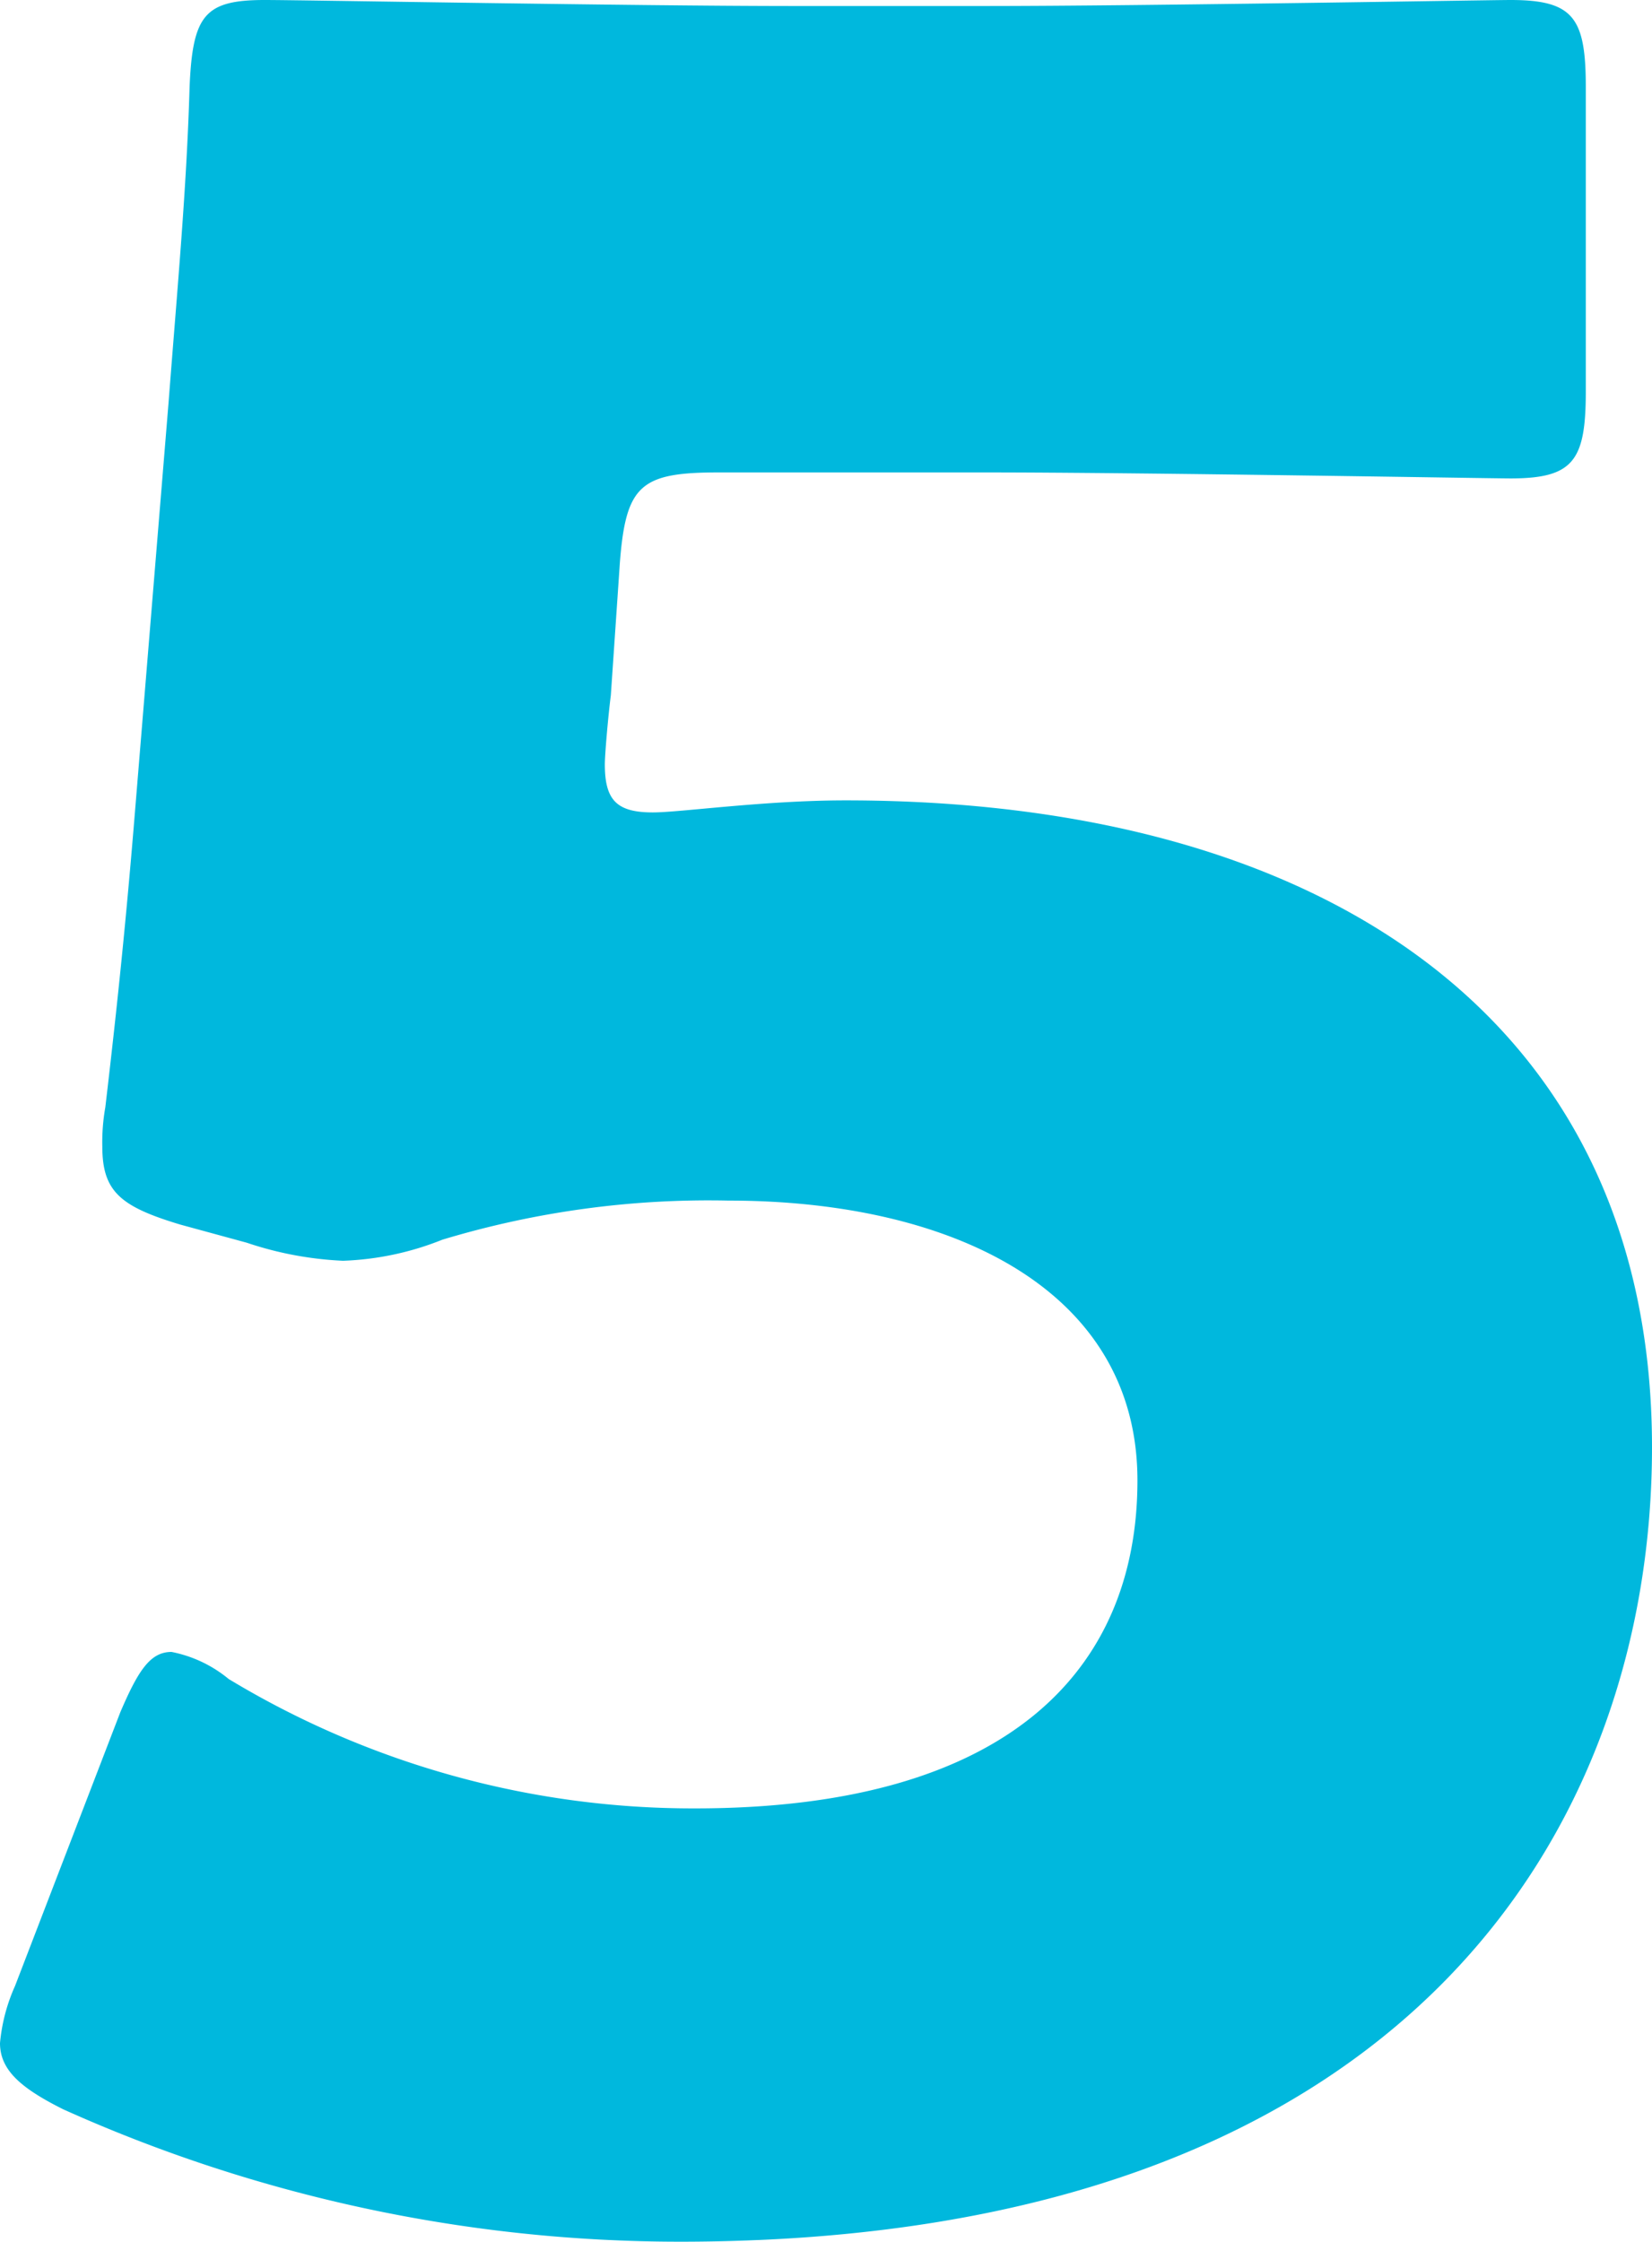
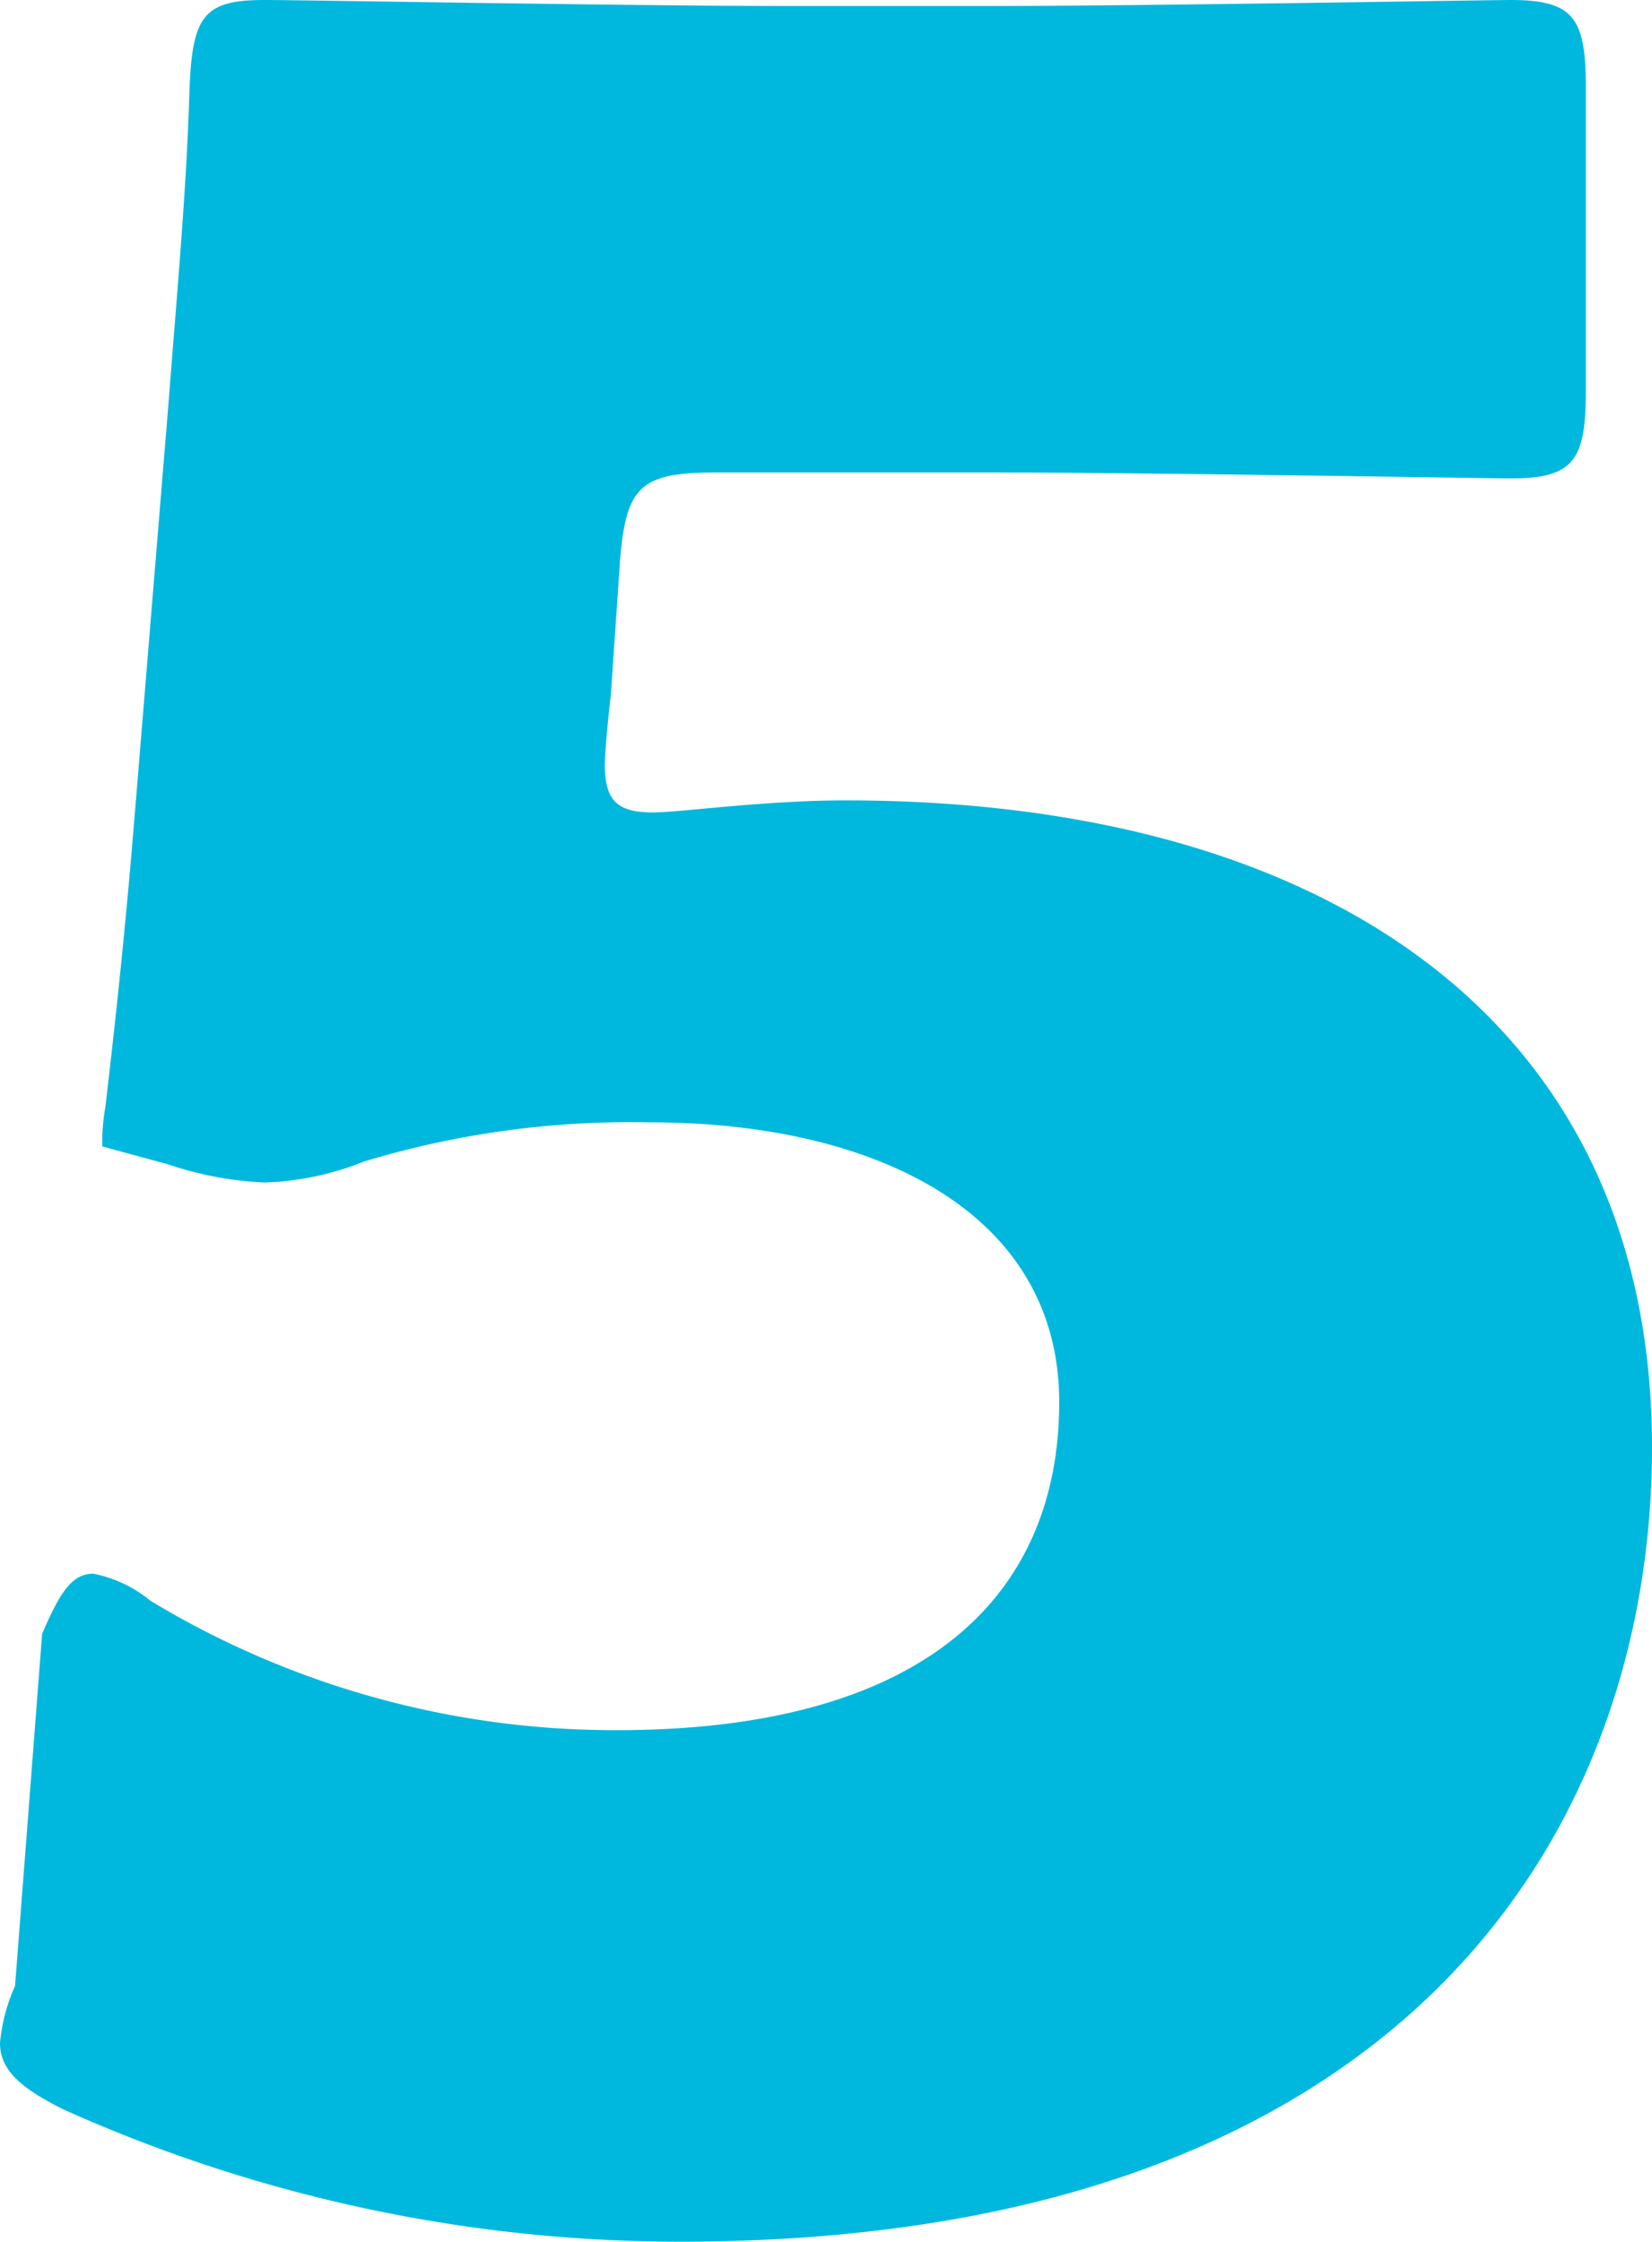
<svg xmlns="http://www.w3.org/2000/svg" viewBox="0 0 10.98 14.9">
-   <path fill="#00B8DD" d="M4.34 5.4c-.24 0-.32-.08-.32-.32 0-.06.02-.3.04-.46l.06-.88c.04-.52.14-.6.66-.6h1.76c1.06 0 3.36.04 3.5.04.42 0 .5-.12.5-.58V.58c0-.46-.08-.58-.5-.58-.14 0-2.44.04-3.5.04H5.28C4.22.04 2.02 0 1.76 0c-.4 0-.48.1-.5.58-.02.68-.08 1.32-.14 2.1L.9 5.36c-.06.74-.12 1.32-.2 2a1.328 1.328 0 00-.02.26c0 .3.12.4.52.52l.44.12a2.32 2.32 0 00.64.12 1.949 1.949 0 00.66-.14 6.121 6.121 0 011.9-.26c1.5 0 2.72.6 2.72 1.86s-.86 2.18-2.94 2.18a5.964 5.964 0 01-3.1-.86.854.854 0 00-.38-.18c-.14 0-.22.12-.34.4L.1 13.2a1.189 1.189 0 00-.1.38c0 .18.14.3.42.44a9.981 9.981 0 004.1.88c4.84 0 6.46-2.76 6.46-5.28 0-2.84-2.18-4.3-5.36-4.3-.54 0-1.1.08-1.28.08z" />
+   <path fill="#00B8DD" d="M4.34 5.4c-.24 0-.32-.08-.32-.32 0-.06.02-.3.04-.46l.06-.88c.04-.52.14-.6.66-.6h1.76c1.06 0 3.36.04 3.5.04.42 0 .5-.12.5-.58V.58c0-.46-.08-.58-.5-.58-.14 0-2.44.04-3.5.04H5.28C4.22.04 2.02 0 1.76 0c-.4 0-.48.1-.5.58-.02.68-.08 1.32-.14 2.1L.9 5.36c-.06.74-.12 1.32-.2 2a1.328 1.328 0 00-.02.26l.44.12a2.32 2.32 0 00.64.12 1.949 1.949 0 00.66-.14 6.121 6.121 0 011.9-.26c1.5 0 2.72.6 2.72 1.86s-.86 2.18-2.94 2.18a5.964 5.964 0 01-3.1-.86.854.854 0 00-.38-.18c-.14 0-.22.12-.34.4L.1 13.2a1.189 1.189 0 00-.1.38c0 .18.14.3.42.44a9.981 9.981 0 004.1.88c4.84 0 6.46-2.76 6.46-5.28 0-2.84-2.18-4.3-5.36-4.3-.54 0-1.1.08-1.28.08z" />
</svg>